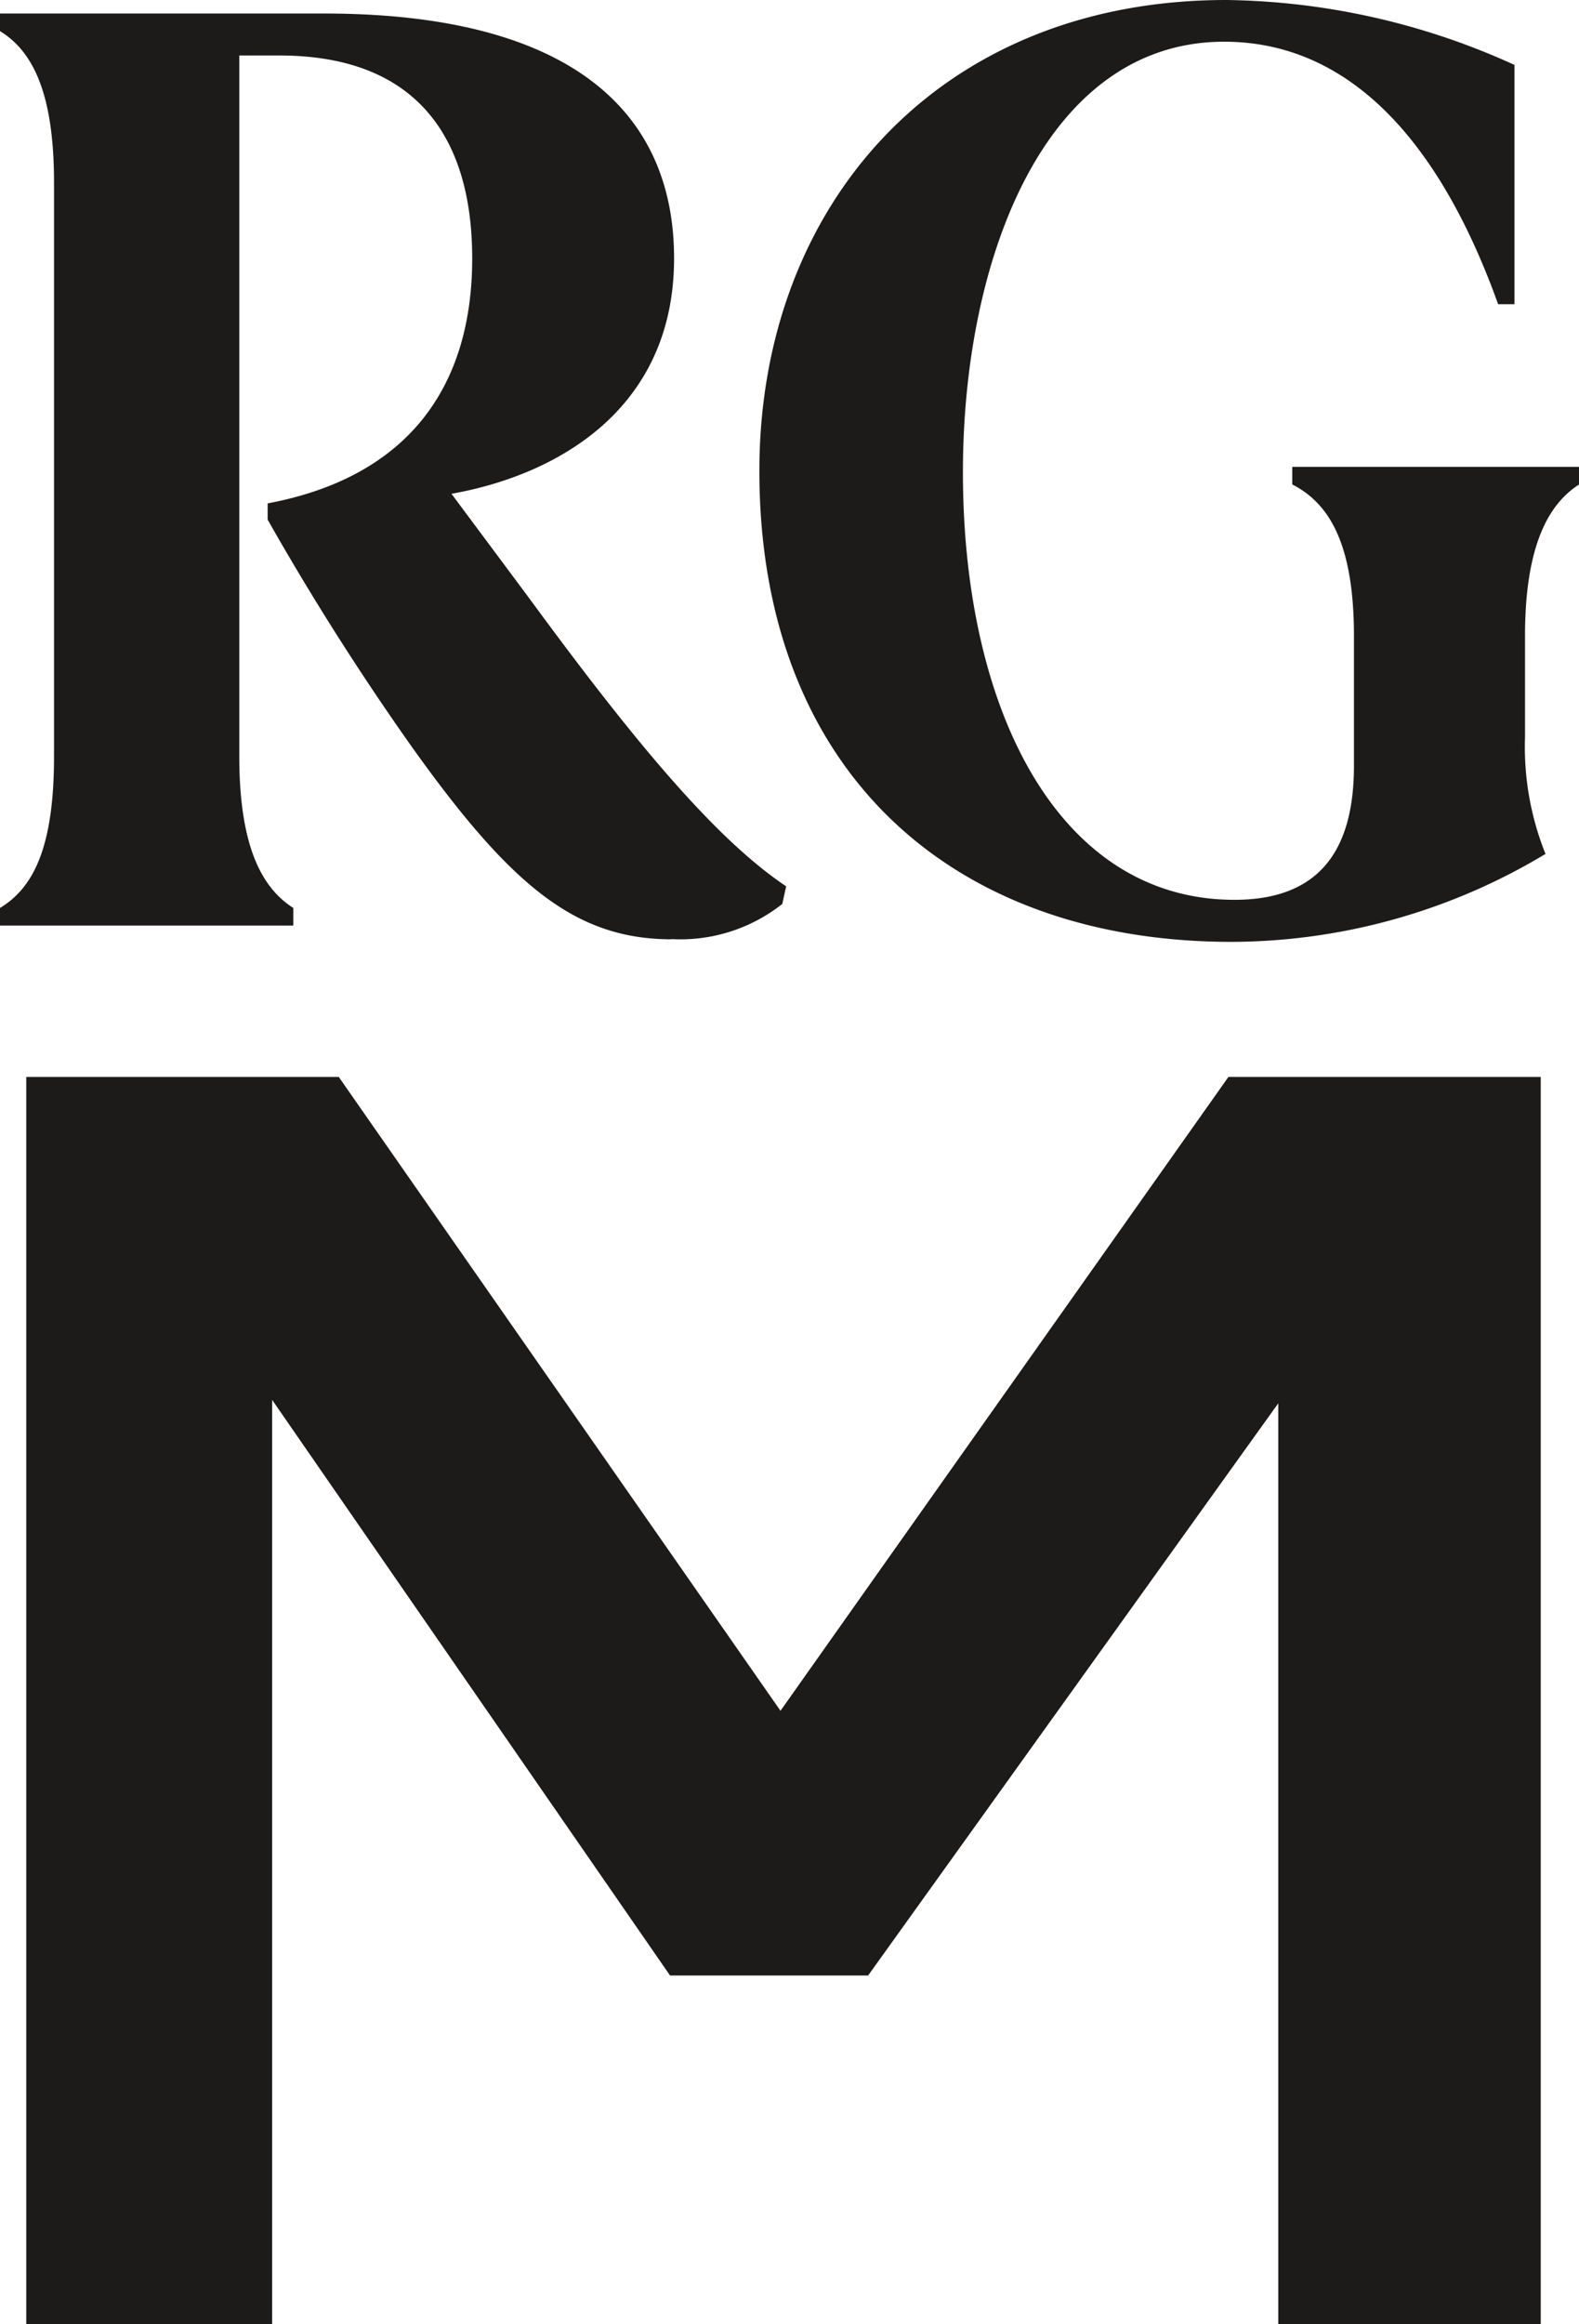
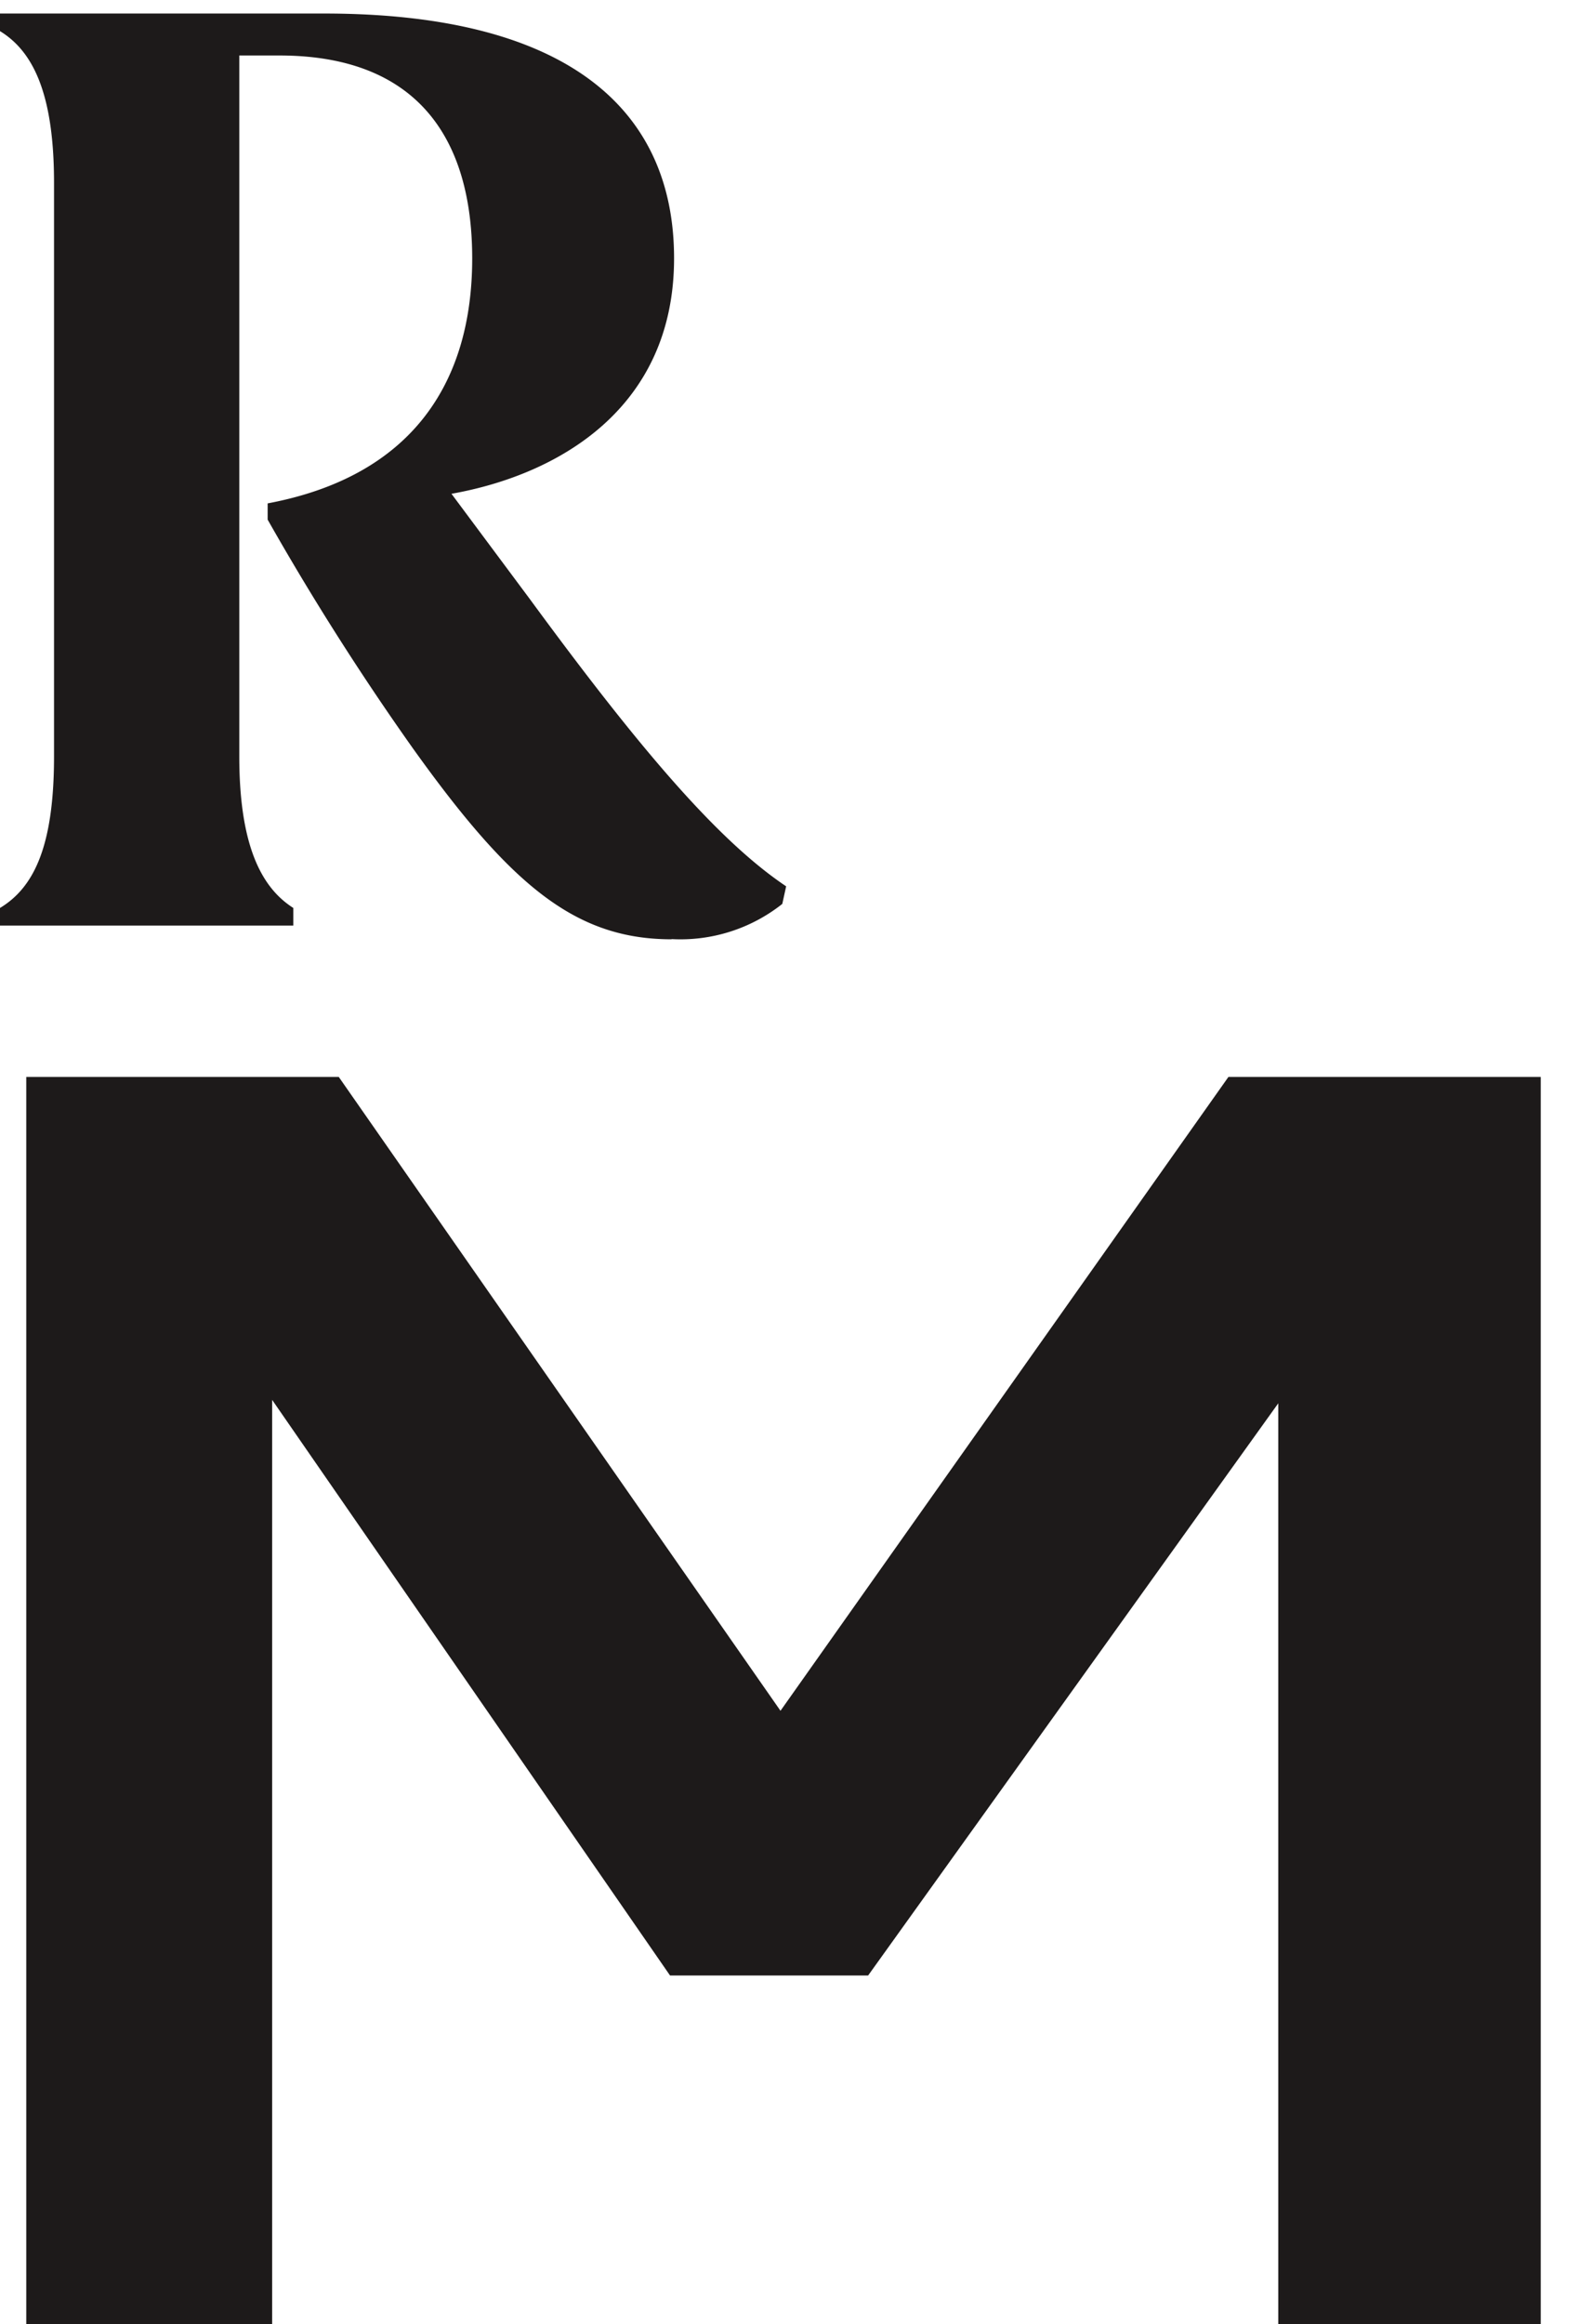
<svg xmlns="http://www.w3.org/2000/svg" width="46.236" height="68.029" viewBox="0 0 46.236 68.029">
  <g id="Groupe_3" data-name="Groupe 3" transform="translate(-932.164 -12)">
    <path id="Tracé_6" data-name="Tracé 6" d="M19.666,27.369a4.8,4.8,0,0,0,3.241-1.03l.113-.515c-2.072-1.386-4.446-4.238-7.5-8.4l-2.3-3.089c3.128-.555,6.518-2.5,6.518-6.892S16.576.278,9.493.278H0V.793c.9.553,1.582,1.7,1.582,4.436V22.022c0,2.654-.6,3.842-1.582,4.436v.515H8.589v-.515c-.866-.553-1.582-1.7-1.582-4.436V1.506H8.176c4.068,0,5.651,2.455,5.651,5.941,0,3.644-1.771,6.377-5.99,7.169v.475a78.606,78.606,0,0,0,4.257,6.7c2.863,4,4.747,5.584,7.572,5.584" transform="translate(932.164 12.118)" fill="#1d1a1a" />
-     <path id="Tracé_7" data-name="Tracé 7" d="M15.59,13.784c0,8.753,5.614,13.784,13.828,13.784a17.907,17.907,0,0,0,9.191-2.574,8.4,8.4,0,0,1-.6-3.406V18.616c0-2.693.717-3.882,1.585-4.436v-.515h-8.4v.515C32.28,14.734,33,15.923,33,18.616v3.8c0,2.693-1.205,3.921-3.5,3.921-5.125,0-7.95-5.505-7.95-12.516,0-6.259,2.412-12.6,7.648-12.6,3.5,0,6.217,2.654,8.024,7.683H37.7V1.9A20.925,20.925,0,0,0,29.265,0C20.827,0,15.59,6.02,15.59,13.784" transform="translate(938.81 12)" fill="#1d1a1a" />
    <path id="Tracé_8" data-name="Tracé 8" d="M35.74,22.1,22.624,40.652,9.69,22.1H.539v36.5h7.2V31.552L19.39,48.4h5.8L37.2,31.652V58.606h7.686V22.1Z" transform="translate(932.394 21.422)" fill="#1d1a1a" />
  </g>
</svg>